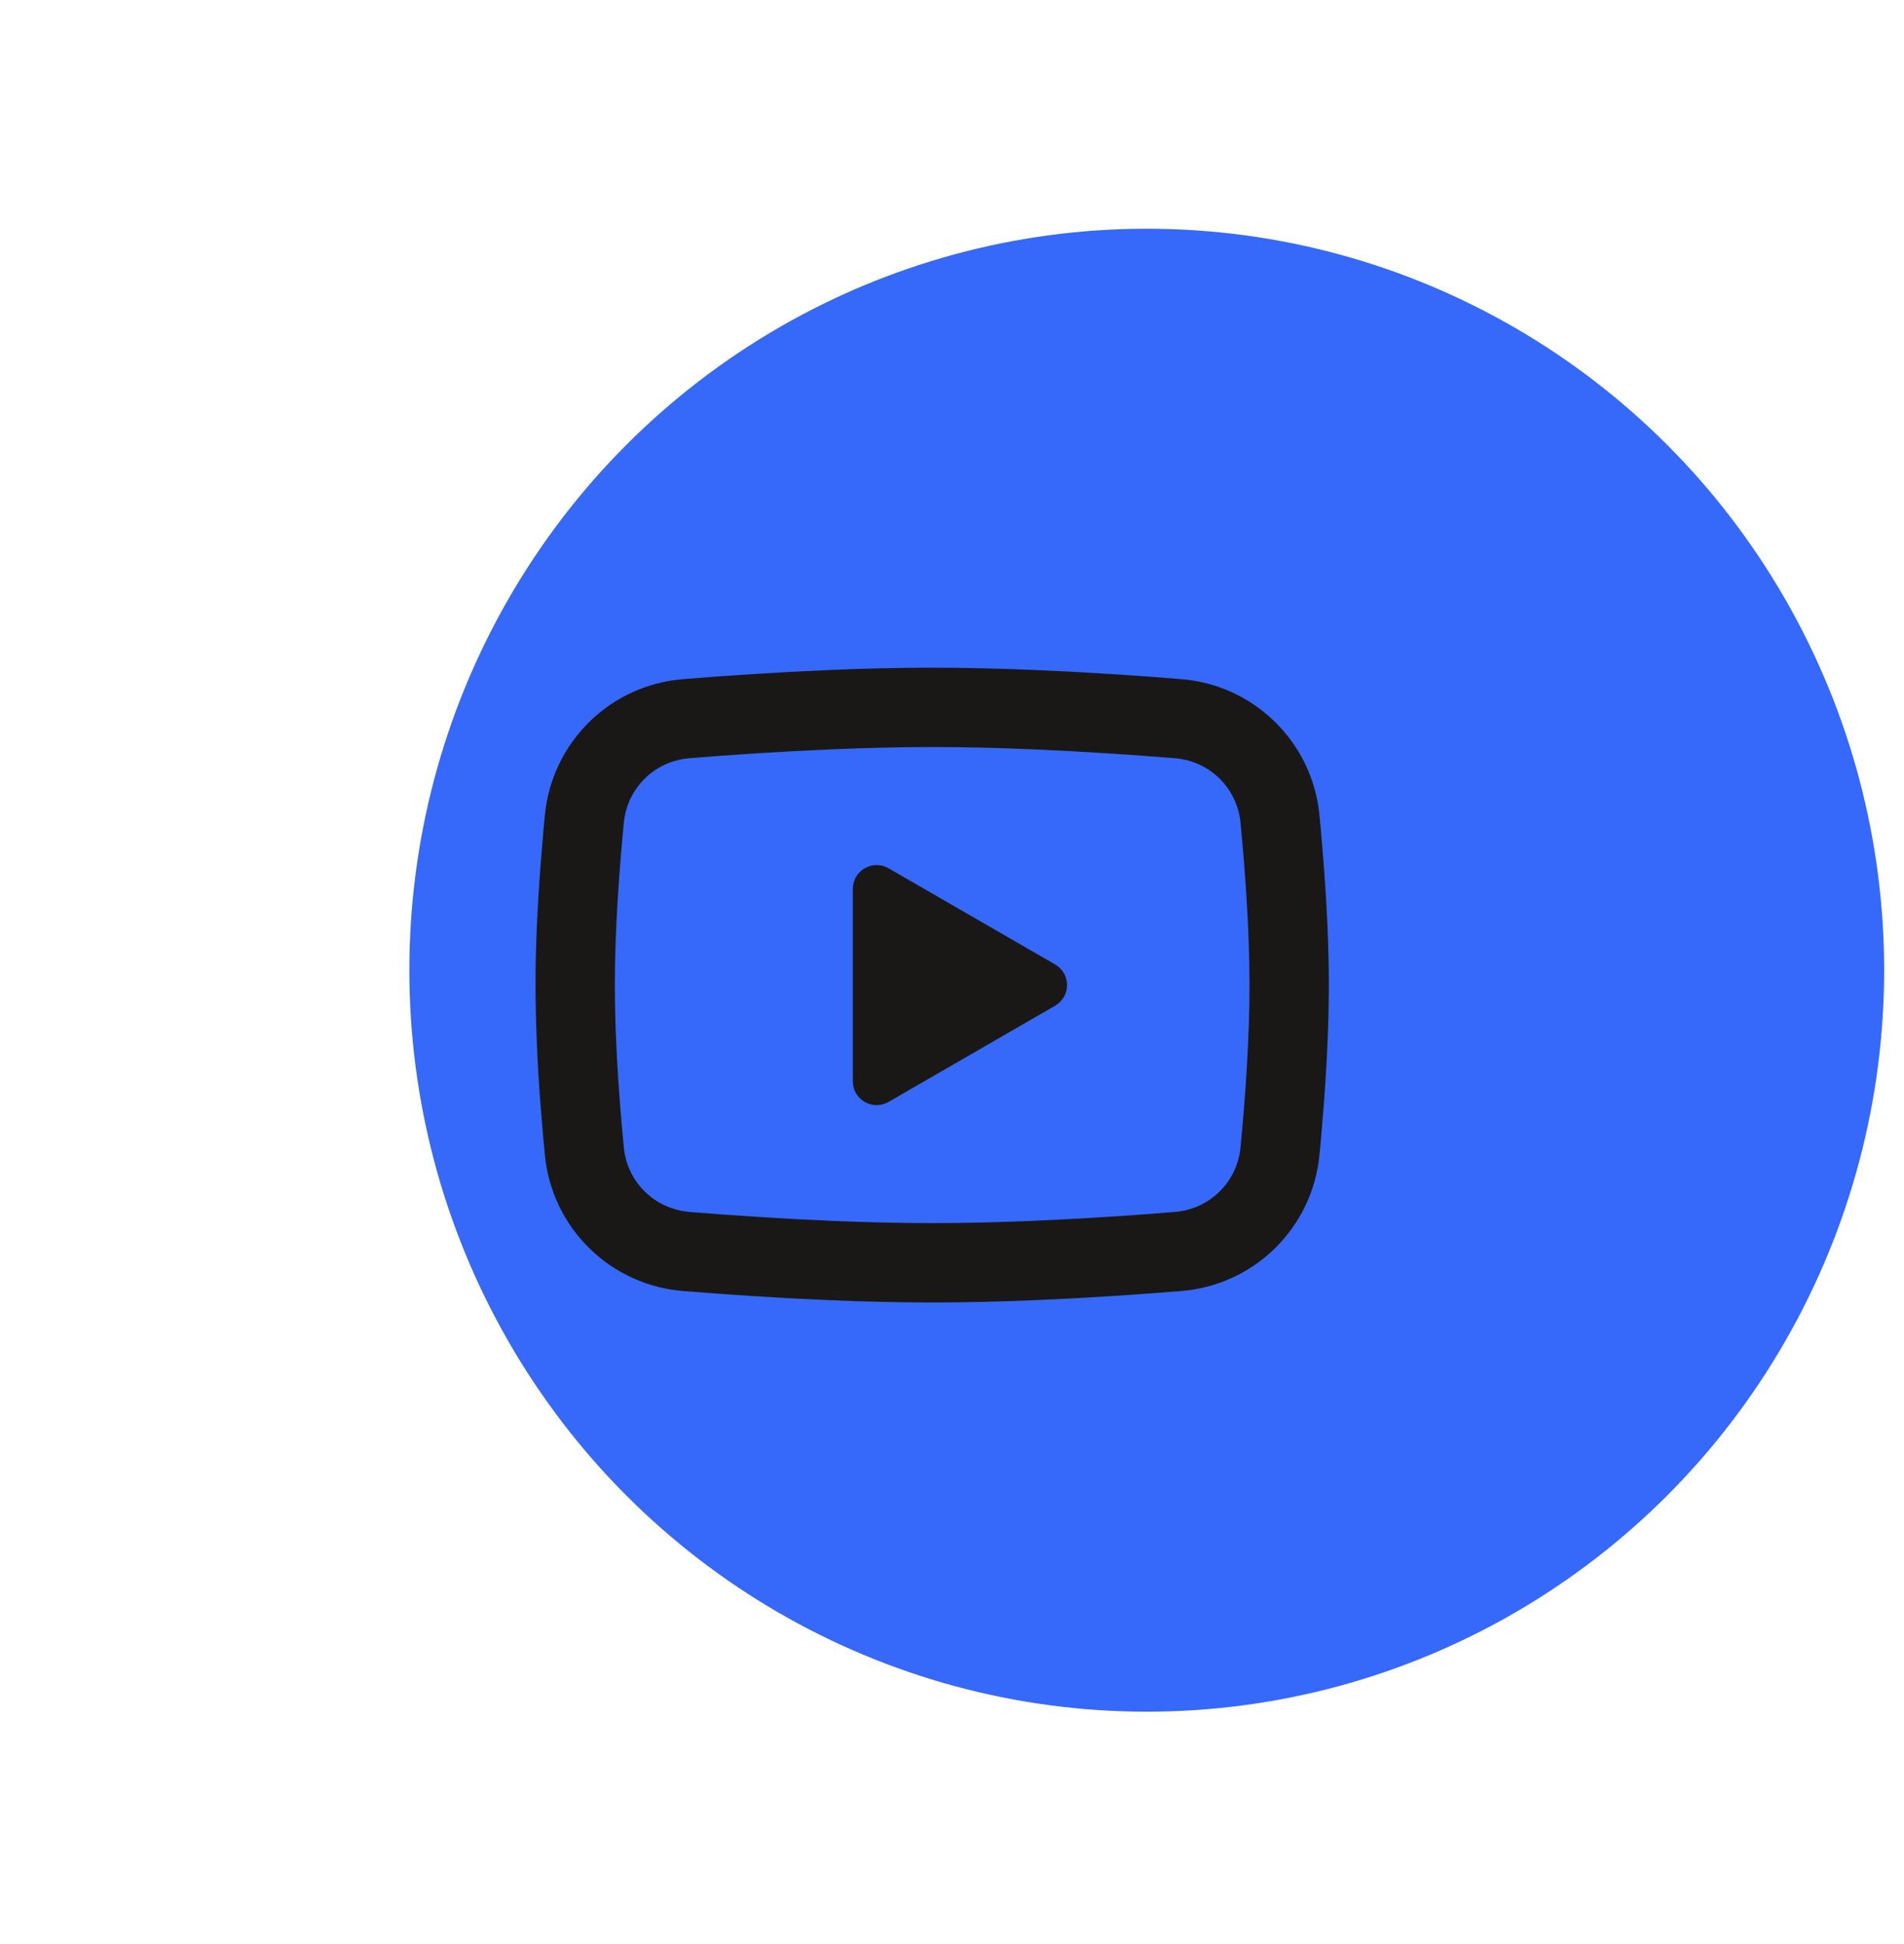
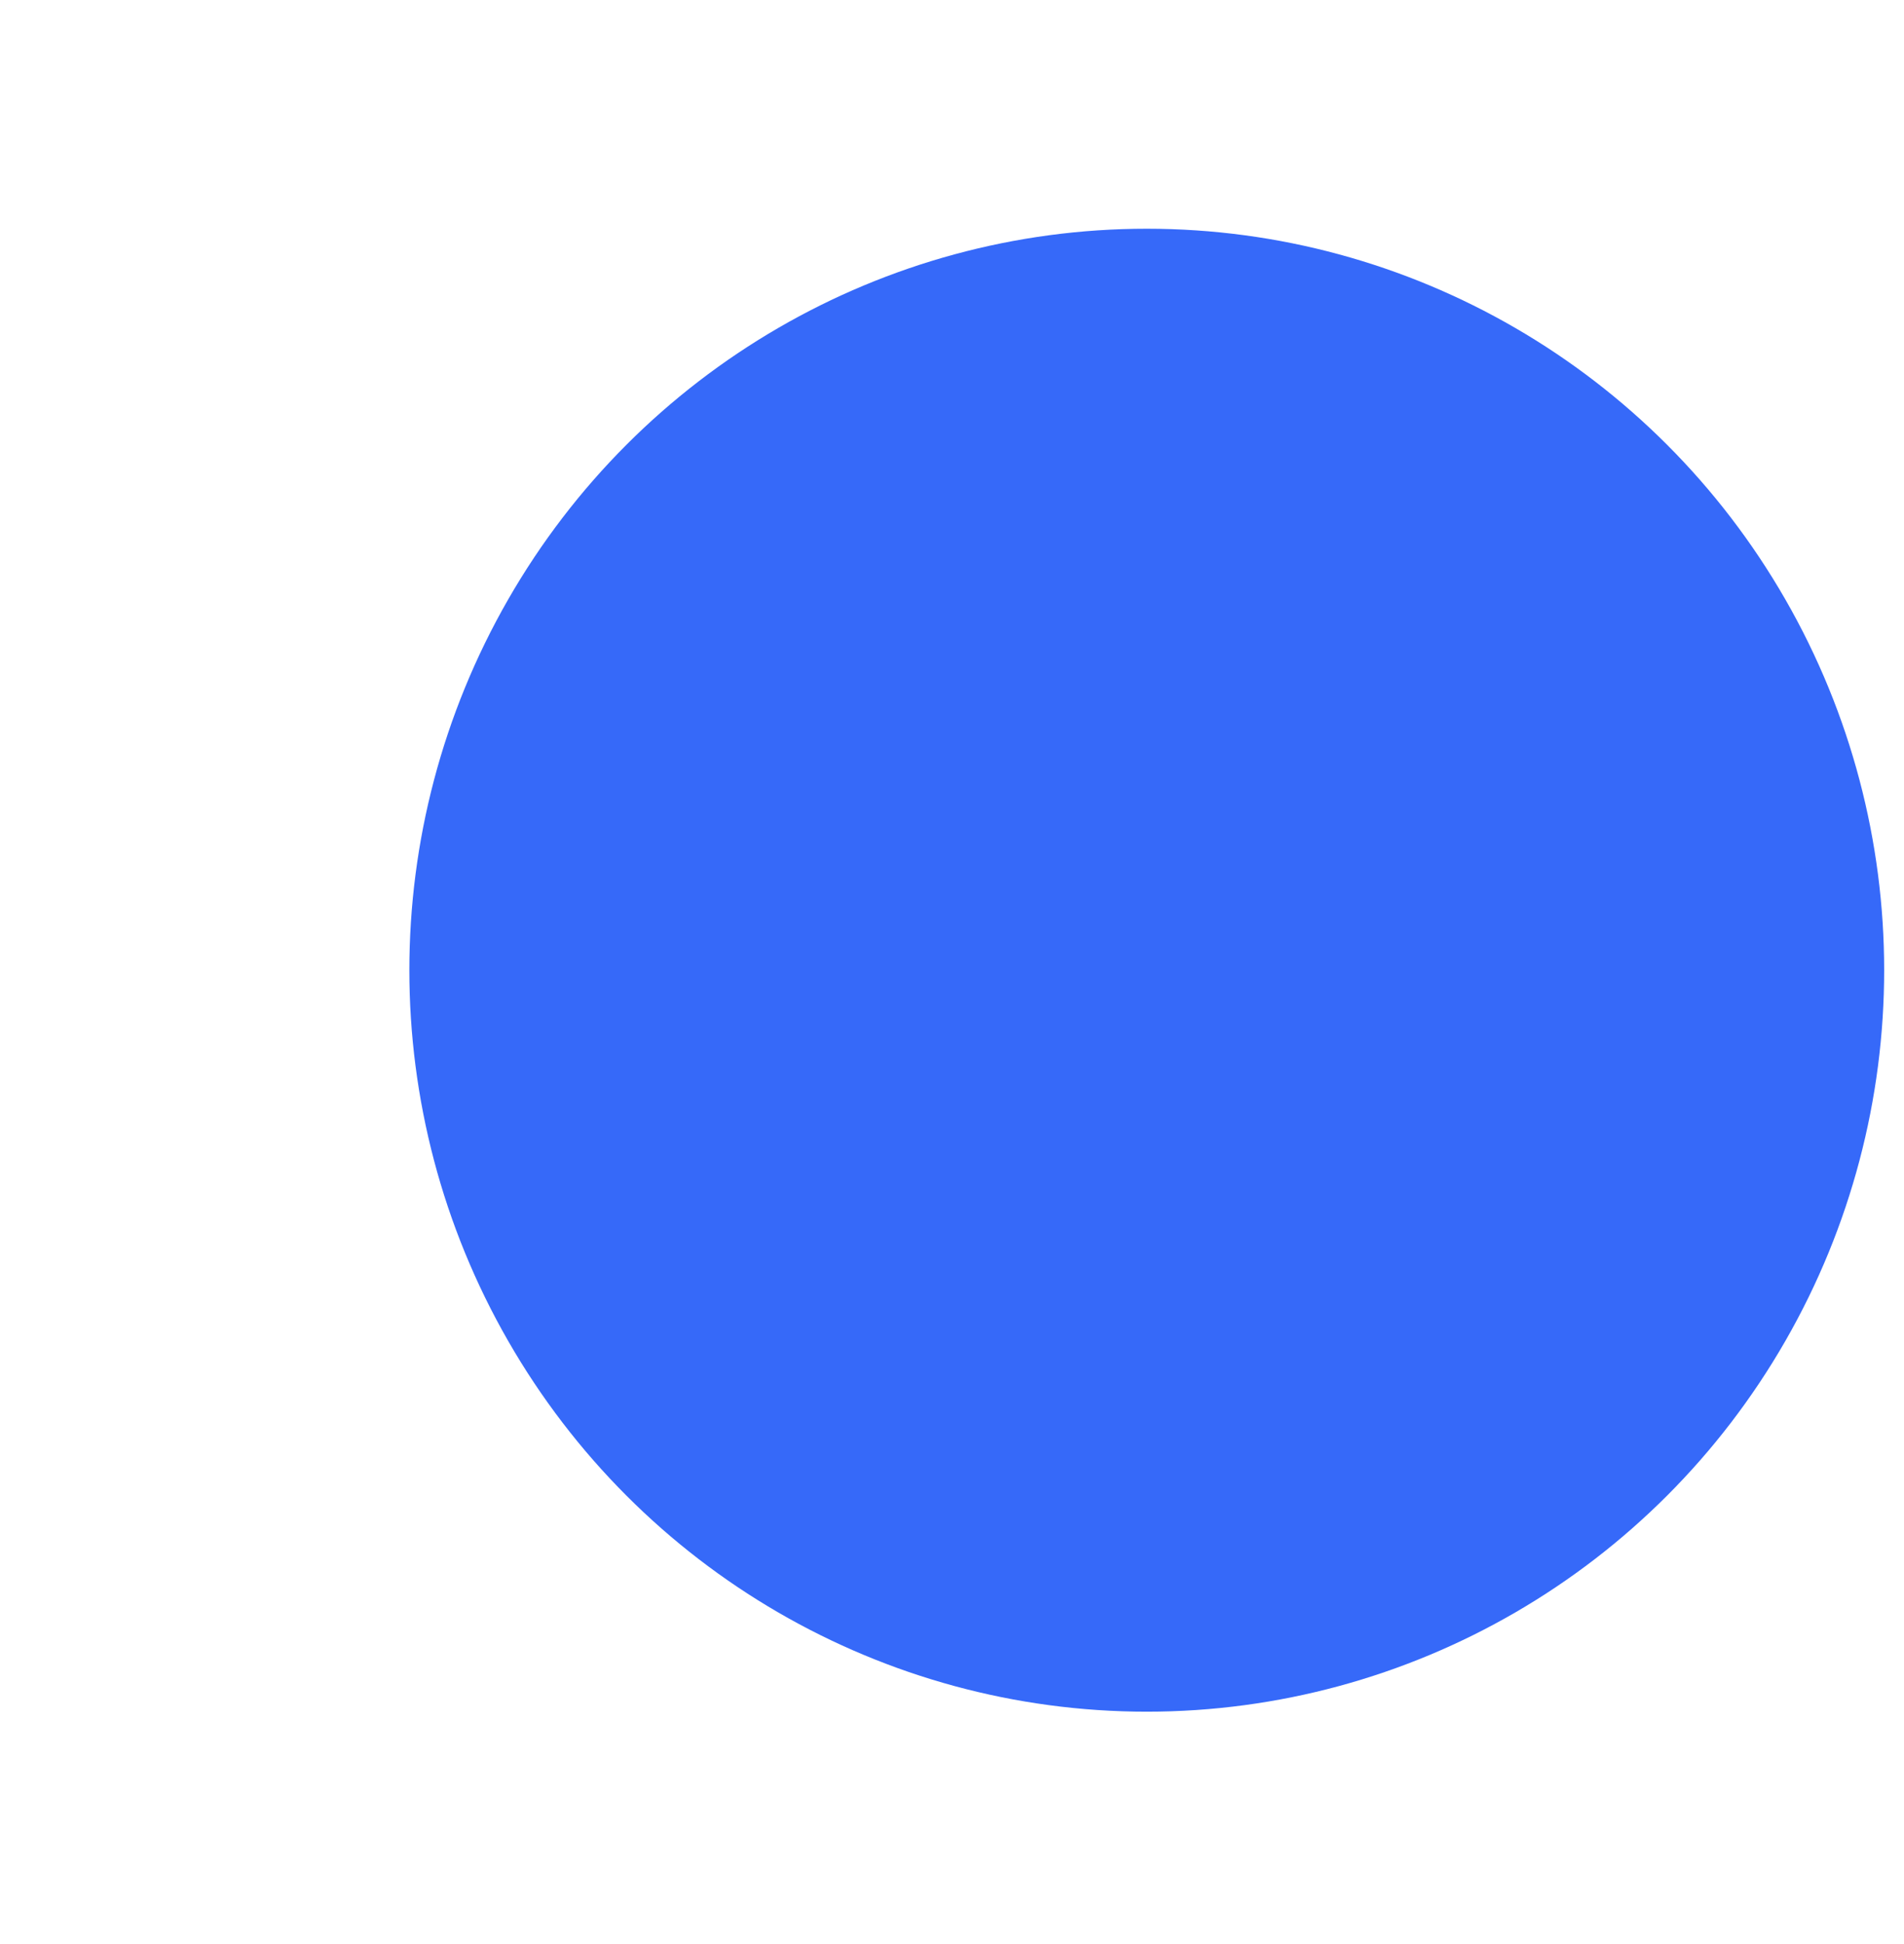
<svg xmlns="http://www.w3.org/2000/svg" width="48" height="49" viewBox="0 0 48 49" fill="none">
  <g filter="url(#filter0_i_169_481)">
    <ellipse cx="24" cy="24.454" rx="18.689" ry="18.59" transform="rotate(-90 24 24.454)" fill="#3669F9" />
  </g>
  <g clip-path="url(#clip0_169_481)">
-     <path d="M23.5 16.829C24.355 16.829 25.232 16.851 26.082 16.887L27.086 16.935L28.047 16.992L28.947 17.053L29.769 17.117C30.661 17.185 31.5 17.566 32.139 18.192C32.779 18.818 33.176 19.649 33.263 20.54L33.303 20.965L33.378 21.875C33.448 22.818 33.5 23.846 33.5 24.829C33.5 25.812 33.448 26.84 33.378 27.783L33.303 28.693C33.29 28.839 33.277 28.98 33.263 29.118C33.176 30.008 32.778 30.84 32.139 31.466C31.5 32.092 30.66 32.473 29.768 32.541L28.948 32.604L28.048 32.666L27.086 32.723L26.082 32.771C25.222 32.808 24.361 32.827 23.5 32.829C22.639 32.827 21.778 32.808 20.918 32.771L19.914 32.723L18.953 32.666L18.053 32.604L17.231 32.541C16.339 32.472 15.5 32.092 14.861 31.466C14.221 30.84 13.824 30.008 13.737 29.118L13.697 28.693L13.622 27.783C13.546 26.8 13.505 25.814 13.5 24.829C13.5 23.846 13.552 22.818 13.622 21.875L13.697 20.965C13.71 20.819 13.723 20.678 13.737 20.54C13.823 19.649 14.221 18.818 14.86 18.192C15.499 17.566 16.338 17.185 17.23 17.117L18.051 17.053L18.951 16.992L19.913 16.935L20.917 16.887C21.777 16.849 22.639 16.83 23.5 16.829ZM23.5 18.829C22.675 18.829 21.826 18.851 21 18.885L20.022 18.932L19.083 18.987L18.201 19.047L17.393 19.11C16.968 19.14 16.568 19.319 16.263 19.616C15.958 19.913 15.768 20.309 15.727 20.733C15.61 21.942 15.5 23.447 15.5 24.829C15.5 26.211 15.61 27.716 15.727 28.925C15.812 29.797 16.504 30.475 17.393 30.548L18.201 30.61L19.083 30.67L20.022 30.726L21 30.773C21.826 30.807 22.675 30.829 23.5 30.829C24.325 30.829 25.174 30.807 26 30.773L26.978 30.726L27.917 30.671L28.799 30.611L29.607 30.548C30.032 30.517 30.432 30.338 30.737 30.041C31.042 29.744 31.232 29.348 31.273 28.925C31.39 27.716 31.5 26.211 31.5 24.829C31.5 23.447 31.39 21.942 31.273 20.733C31.232 20.309 31.042 19.913 30.737 19.616C30.432 19.319 30.032 19.14 29.607 19.11L28.799 19.048L27.917 18.988L26.978 18.932L26 18.885C25.167 18.849 24.334 18.83 23.5 18.829ZM21.5 22.404C21.5 22.306 21.524 22.21 21.569 22.123C21.615 22.037 21.681 21.963 21.762 21.908C21.843 21.853 21.935 21.818 22.033 21.807C22.13 21.796 22.228 21.809 22.319 21.845L22.4 21.885L26.6 24.309C26.684 24.357 26.754 24.425 26.806 24.506C26.858 24.587 26.89 24.68 26.898 24.776C26.906 24.873 26.891 24.97 26.854 25.059C26.817 25.148 26.759 25.227 26.685 25.289L26.6 25.349L22.4 27.774C22.315 27.823 22.22 27.85 22.122 27.854C22.025 27.858 21.927 27.837 21.839 27.795C21.751 27.753 21.675 27.689 21.617 27.611C21.558 27.532 21.52 27.44 21.506 27.344L21.5 27.254V22.404Z" fill="#1A1816" />
-   </g>
+     </g>
  <defs>
    <filter id="filter0_i_169_481" x="5.41" y="5.765" width="42.09" height="37.378" filterUnits="userSpaceOnUse" color-interpolation-filters="sRGB">
      <feFlood flood-opacity="0" result="BackgroundImageFix" />
      <feBlend mode="normal" in="SourceGraphic" in2="BackgroundImageFix" result="shape" />
      <feColorMatrix in="SourceAlpha" type="matrix" values="0 0 0 0 0 0 0 0 0 0 0 0 0 0 0 0 0 0 127 0" result="hardAlpha" />
      <feOffset dx="4.91" />
      <feGaussianBlur stdDeviation="7.015" />
      <feComposite in2="hardAlpha" operator="arithmetic" k2="-1" k3="1" />
      <feColorMatrix type="matrix" values="0 0 0 0 1 0 0 0 0 1 0 0 0 0 1 0 0 0 0.15 0" />
      <feBlend mode="normal" in2="shape" result="effect1_innerShadow_169_481" />
    </filter>
    <clipPath id="clip0_169_481">
-       <rect width="24" height="24" fill="white" transform="translate(11.5 12.829)" />
-     </clipPath>
+       </clipPath>
  </defs>
</svg>